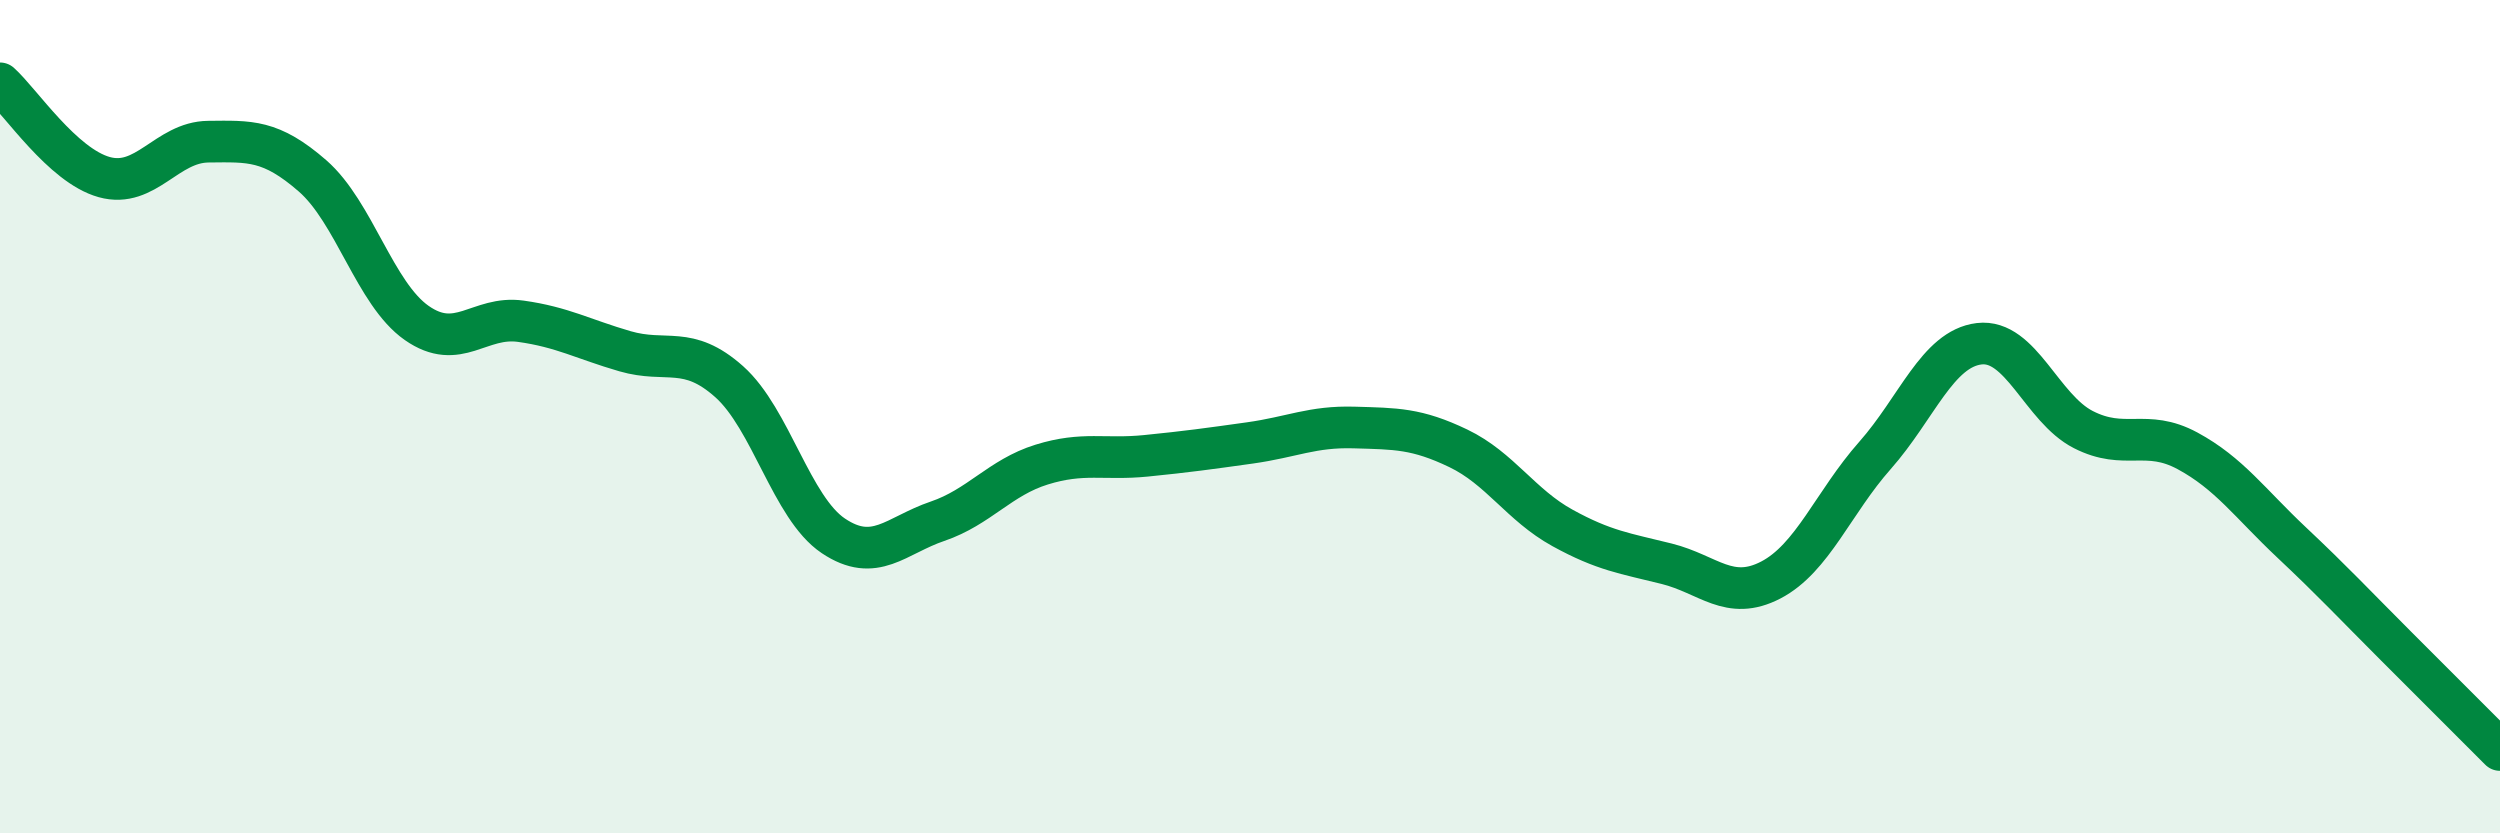
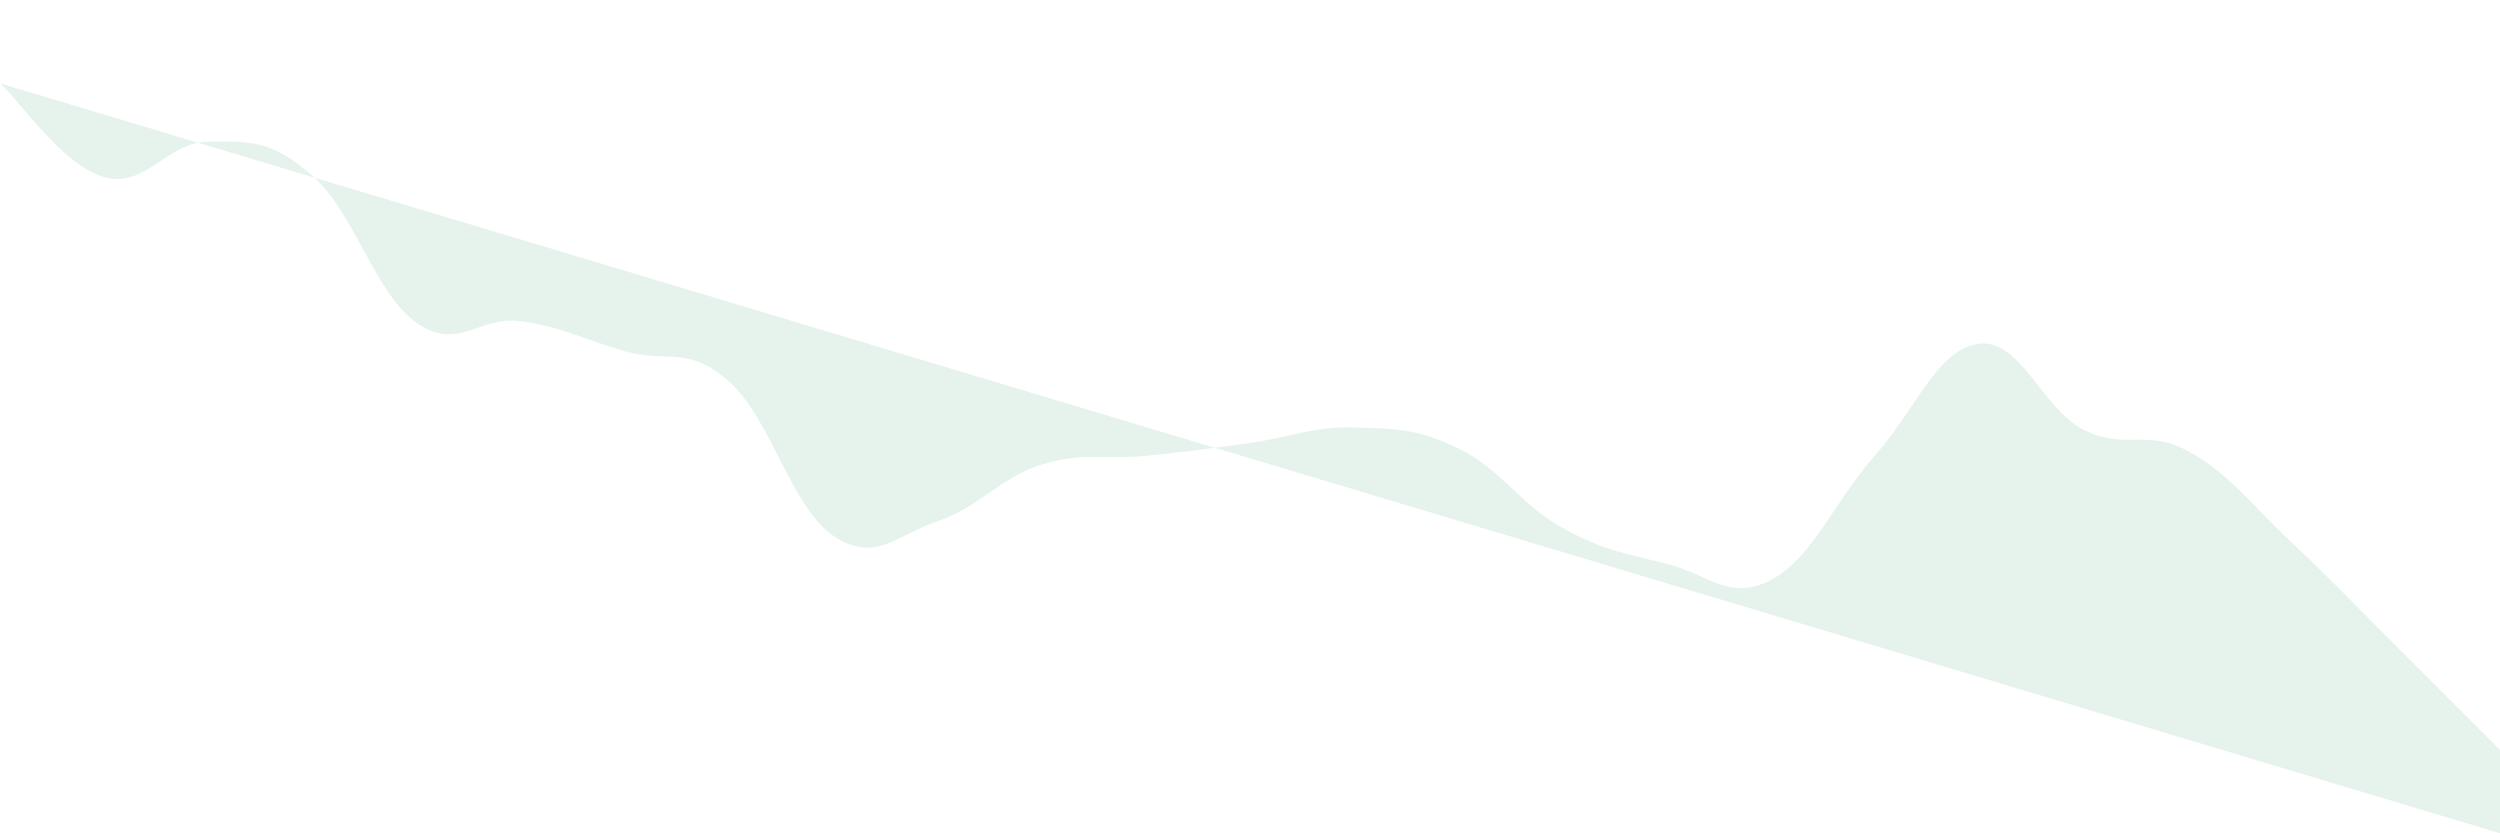
<svg xmlns="http://www.w3.org/2000/svg" width="60" height="20" viewBox="0 0 60 20">
-   <path d="M 0,2 C 0.5,2.45 1.5,3.97 2.5,4.25 C 3.5,4.53 4,3.41 5,3.4 C 6,3.39 6.5,3.35 7.5,4.22 C 8.5,5.09 9,7.05 10,7.75 C 11,8.45 11.5,7.57 12.5,7.71 C 13.5,7.85 14,8.14 15,8.43 C 16,8.72 16.5,8.27 17.5,9.16 C 18.5,10.05 19,12.19 20,12.86 C 21,13.53 21.5,12.85 22.5,12.51 C 23.5,12.17 24,11.46 25,11.15 C 26,10.84 26.5,11.04 27.5,10.94 C 28.5,10.84 29,10.77 30,10.63 C 31,10.49 31.5,10.23 32.5,10.26 C 33.5,10.29 34,10.28 35,10.76 C 36,11.24 36.5,12.12 37.5,12.67 C 38.5,13.22 39,13.28 40,13.53 C 41,13.78 41.5,14.44 42.5,13.92 C 43.5,13.4 44,12.06 45,10.93 C 46,9.8 46.5,8.37 47.5,8.25 C 48.5,8.13 49,9.8 50,10.31 C 51,10.82 51.5,10.28 52.5,10.82 C 53.5,11.36 54,12.08 55,13.02 C 56,13.96 56.5,14.5 57.5,15.5 C 58.5,16.5 59.5,17.5 60,18L60 20L0 20Z" fill="#008740" opacity="0.1" stroke-linecap="round" stroke-linejoin="round" />
-   <path d="M 0,2 C 0.5,2.45 1.5,3.97 2.5,4.25 C 3.5,4.53 4,3.41 5,3.4 C 6,3.39 6.5,3.35 7.5,4.22 C 8.5,5.09 9,7.05 10,7.75 C 11,8.45 11.5,7.57 12.5,7.71 C 13.5,7.85 14,8.14 15,8.43 C 16,8.72 16.5,8.27 17.5,9.16 C 18.5,10.05 19,12.19 20,12.86 C 21,13.53 21.5,12.85 22.5,12.51 C 23.5,12.17 24,11.46 25,11.15 C 26,10.84 26.5,11.04 27.5,10.94 C 28.5,10.84 29,10.77 30,10.63 C 31,10.49 31.5,10.23 32.5,10.26 C 33.5,10.29 34,10.28 35,10.76 C 36,11.24 36.5,12.12 37.5,12.67 C 38.5,13.22 39,13.28 40,13.53 C 41,13.78 41.5,14.44 42.5,13.92 C 43.5,13.4 44,12.06 45,10.93 C 46,9.8 46.5,8.37 47.5,8.25 C 48.5,8.13 49,9.8 50,10.31 C 51,10.82 51.5,10.28 52.5,10.82 C 53.5,11.36 54,12.08 55,13.02 C 56,13.96 56.5,14.5 57.5,15.5 C 58.5,16.5 59.5,17.5 60,18" stroke="#008740" stroke-width="1" fill="none" stroke-linecap="round" stroke-linejoin="round" />
+   <path d="M 0,2 C 0.5,2.45 1.5,3.97 2.5,4.25 C 3.5,4.53 4,3.41 5,3.4 C 6,3.39 6.5,3.35 7.5,4.22 C 8.5,5.09 9,7.05 10,7.75 C 11,8.45 11.5,7.57 12.5,7.71 C 13.5,7.85 14,8.14 15,8.43 C 16,8.72 16.5,8.27 17.5,9.16 C 18.5,10.05 19,12.19 20,12.86 C 21,13.53 21.5,12.85 22.5,12.51 C 23.5,12.17 24,11.46 25,11.15 C 26,10.84 26.5,11.04 27.5,10.94 C 28.5,10.84 29,10.77 30,10.63 C 31,10.49 31.5,10.23 32.5,10.26 C 33.5,10.29 34,10.28 35,10.76 C 36,11.24 36.5,12.12 37.5,12.67 C 38.5,13.22 39,13.28 40,13.53 C 41,13.78 41.5,14.44 42.5,13.92 C 43.5,13.4 44,12.06 45,10.93 C 46,9.8 46.5,8.37 47.5,8.25 C 48.5,8.13 49,9.8 50,10.31 C 51,10.82 51.5,10.28 52.5,10.82 C 53.5,11.36 54,12.08 55,13.02 C 56,13.96 56.5,14.5 57.5,15.5 C 58.5,16.5 59.5,17.5 60,18L60 20Z" fill="#008740" opacity="0.1" stroke-linecap="round" stroke-linejoin="round" />
</svg>